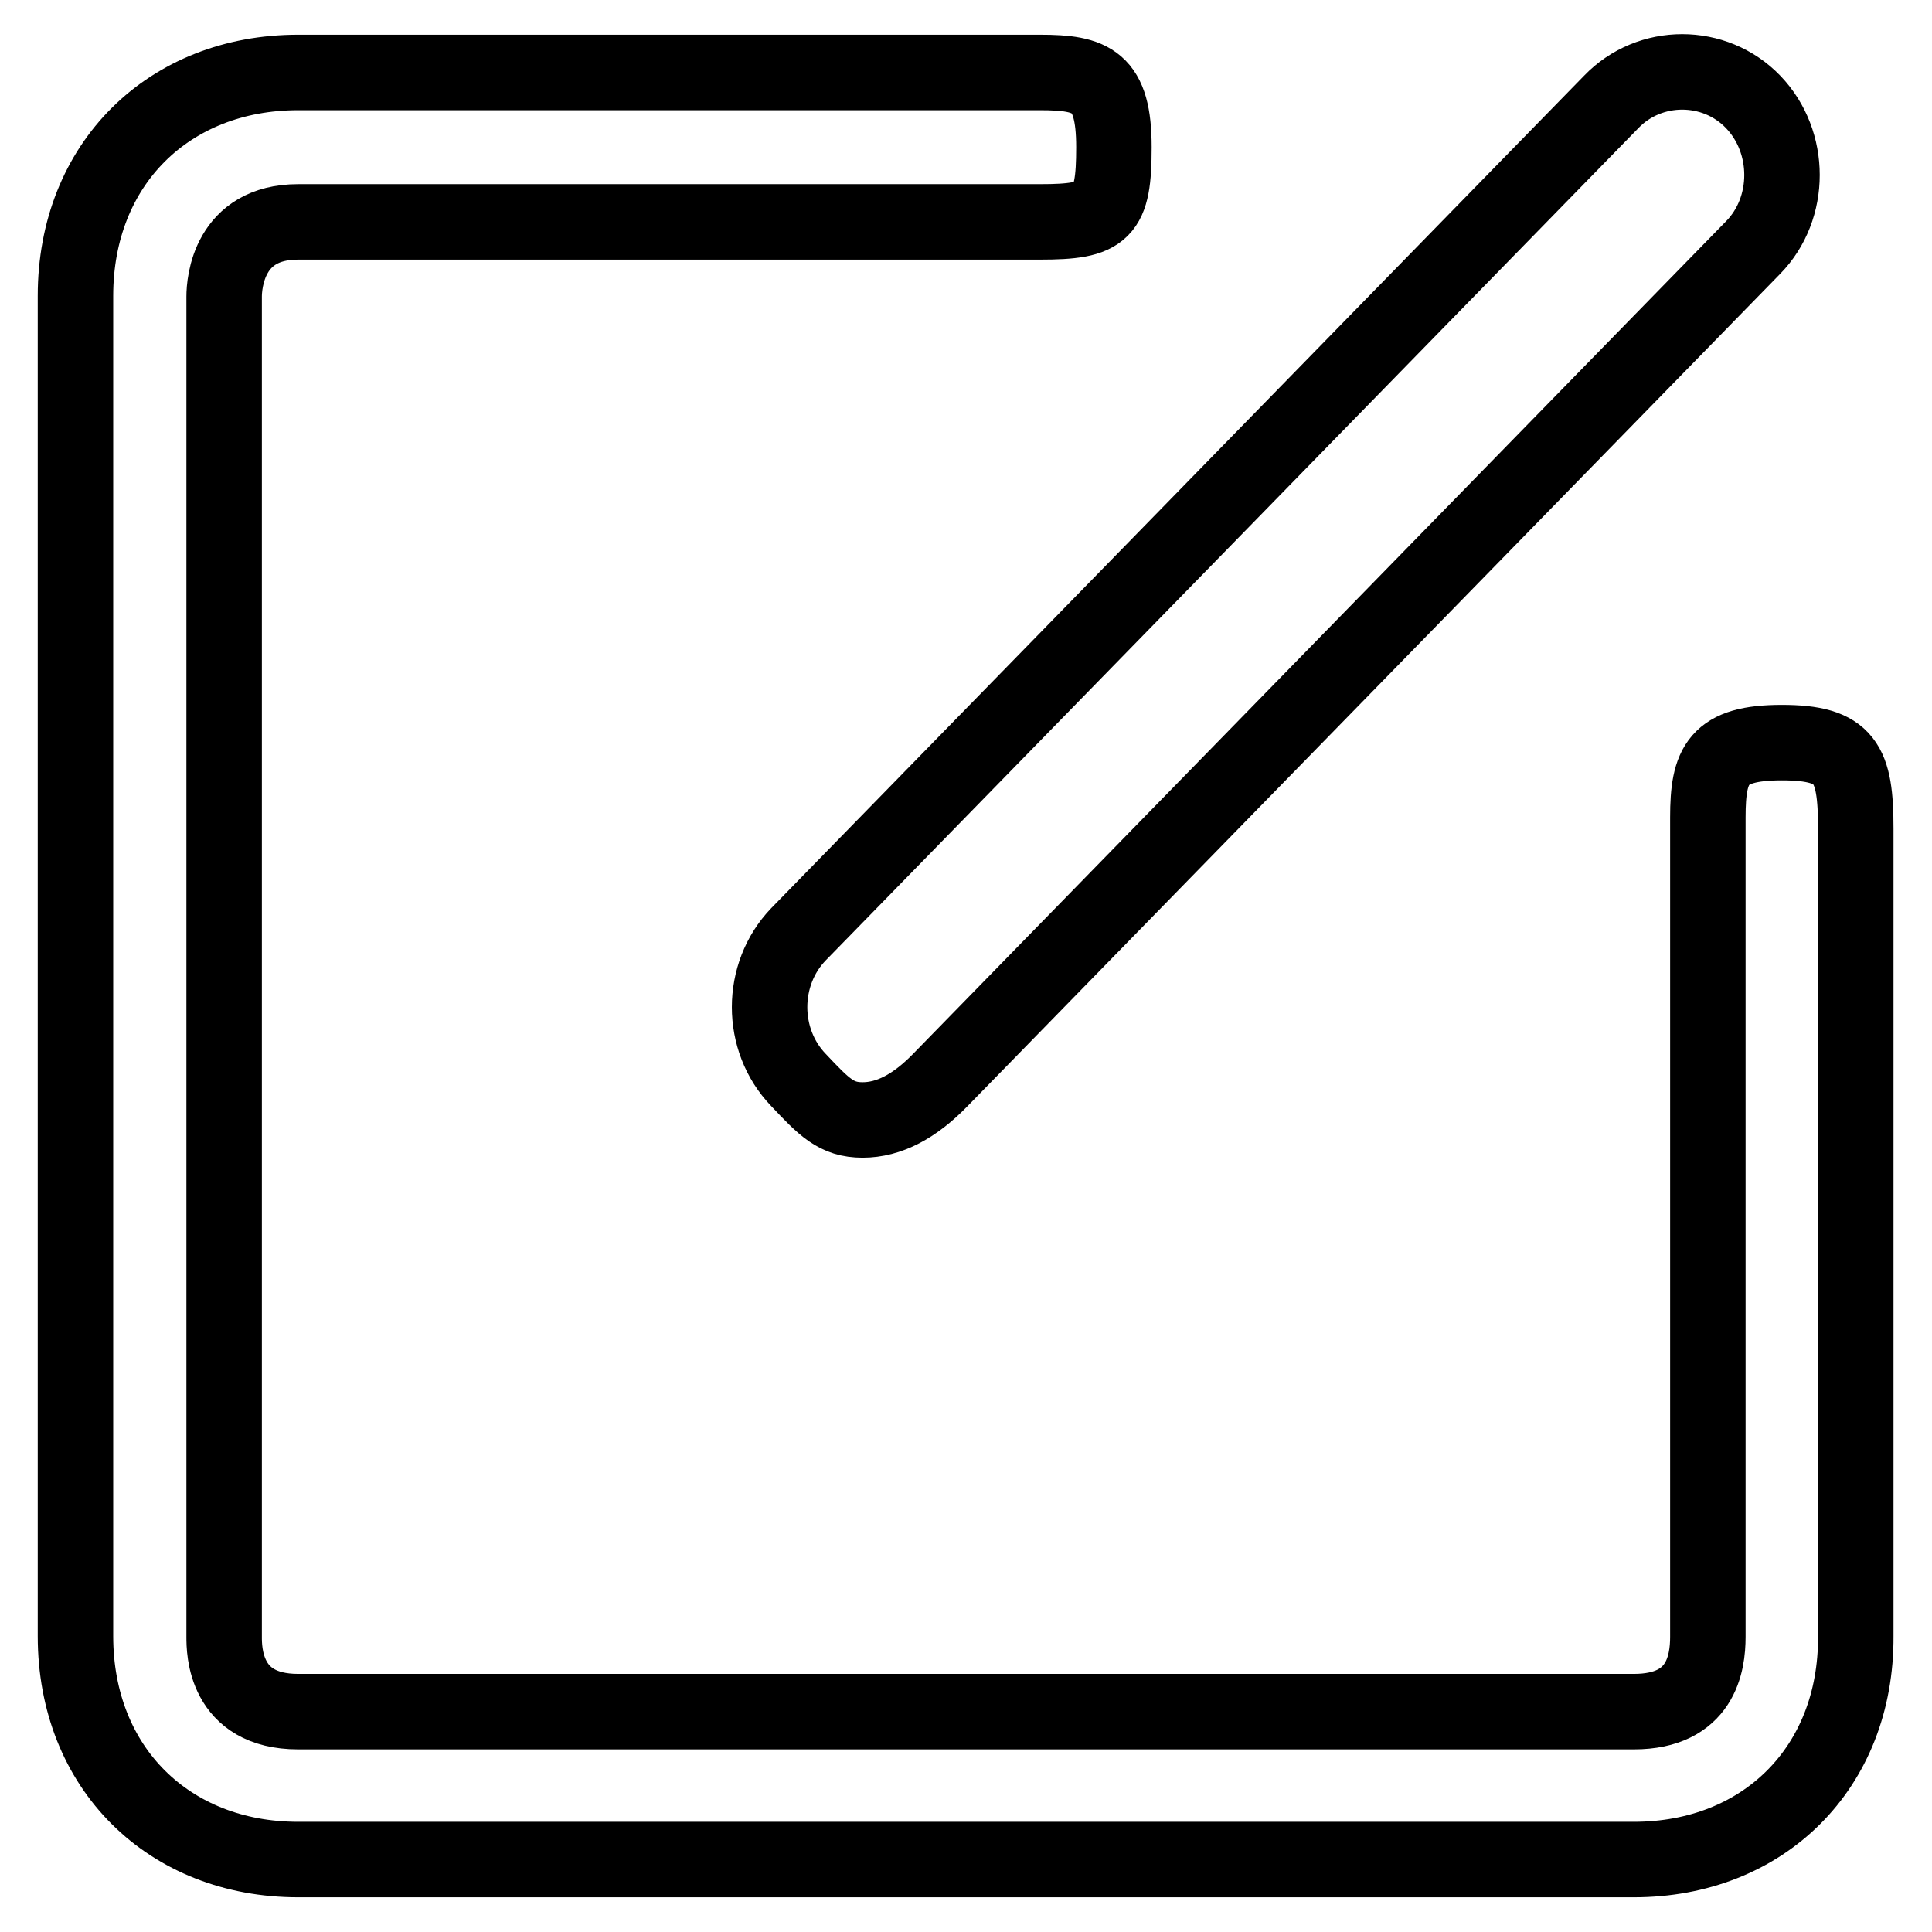
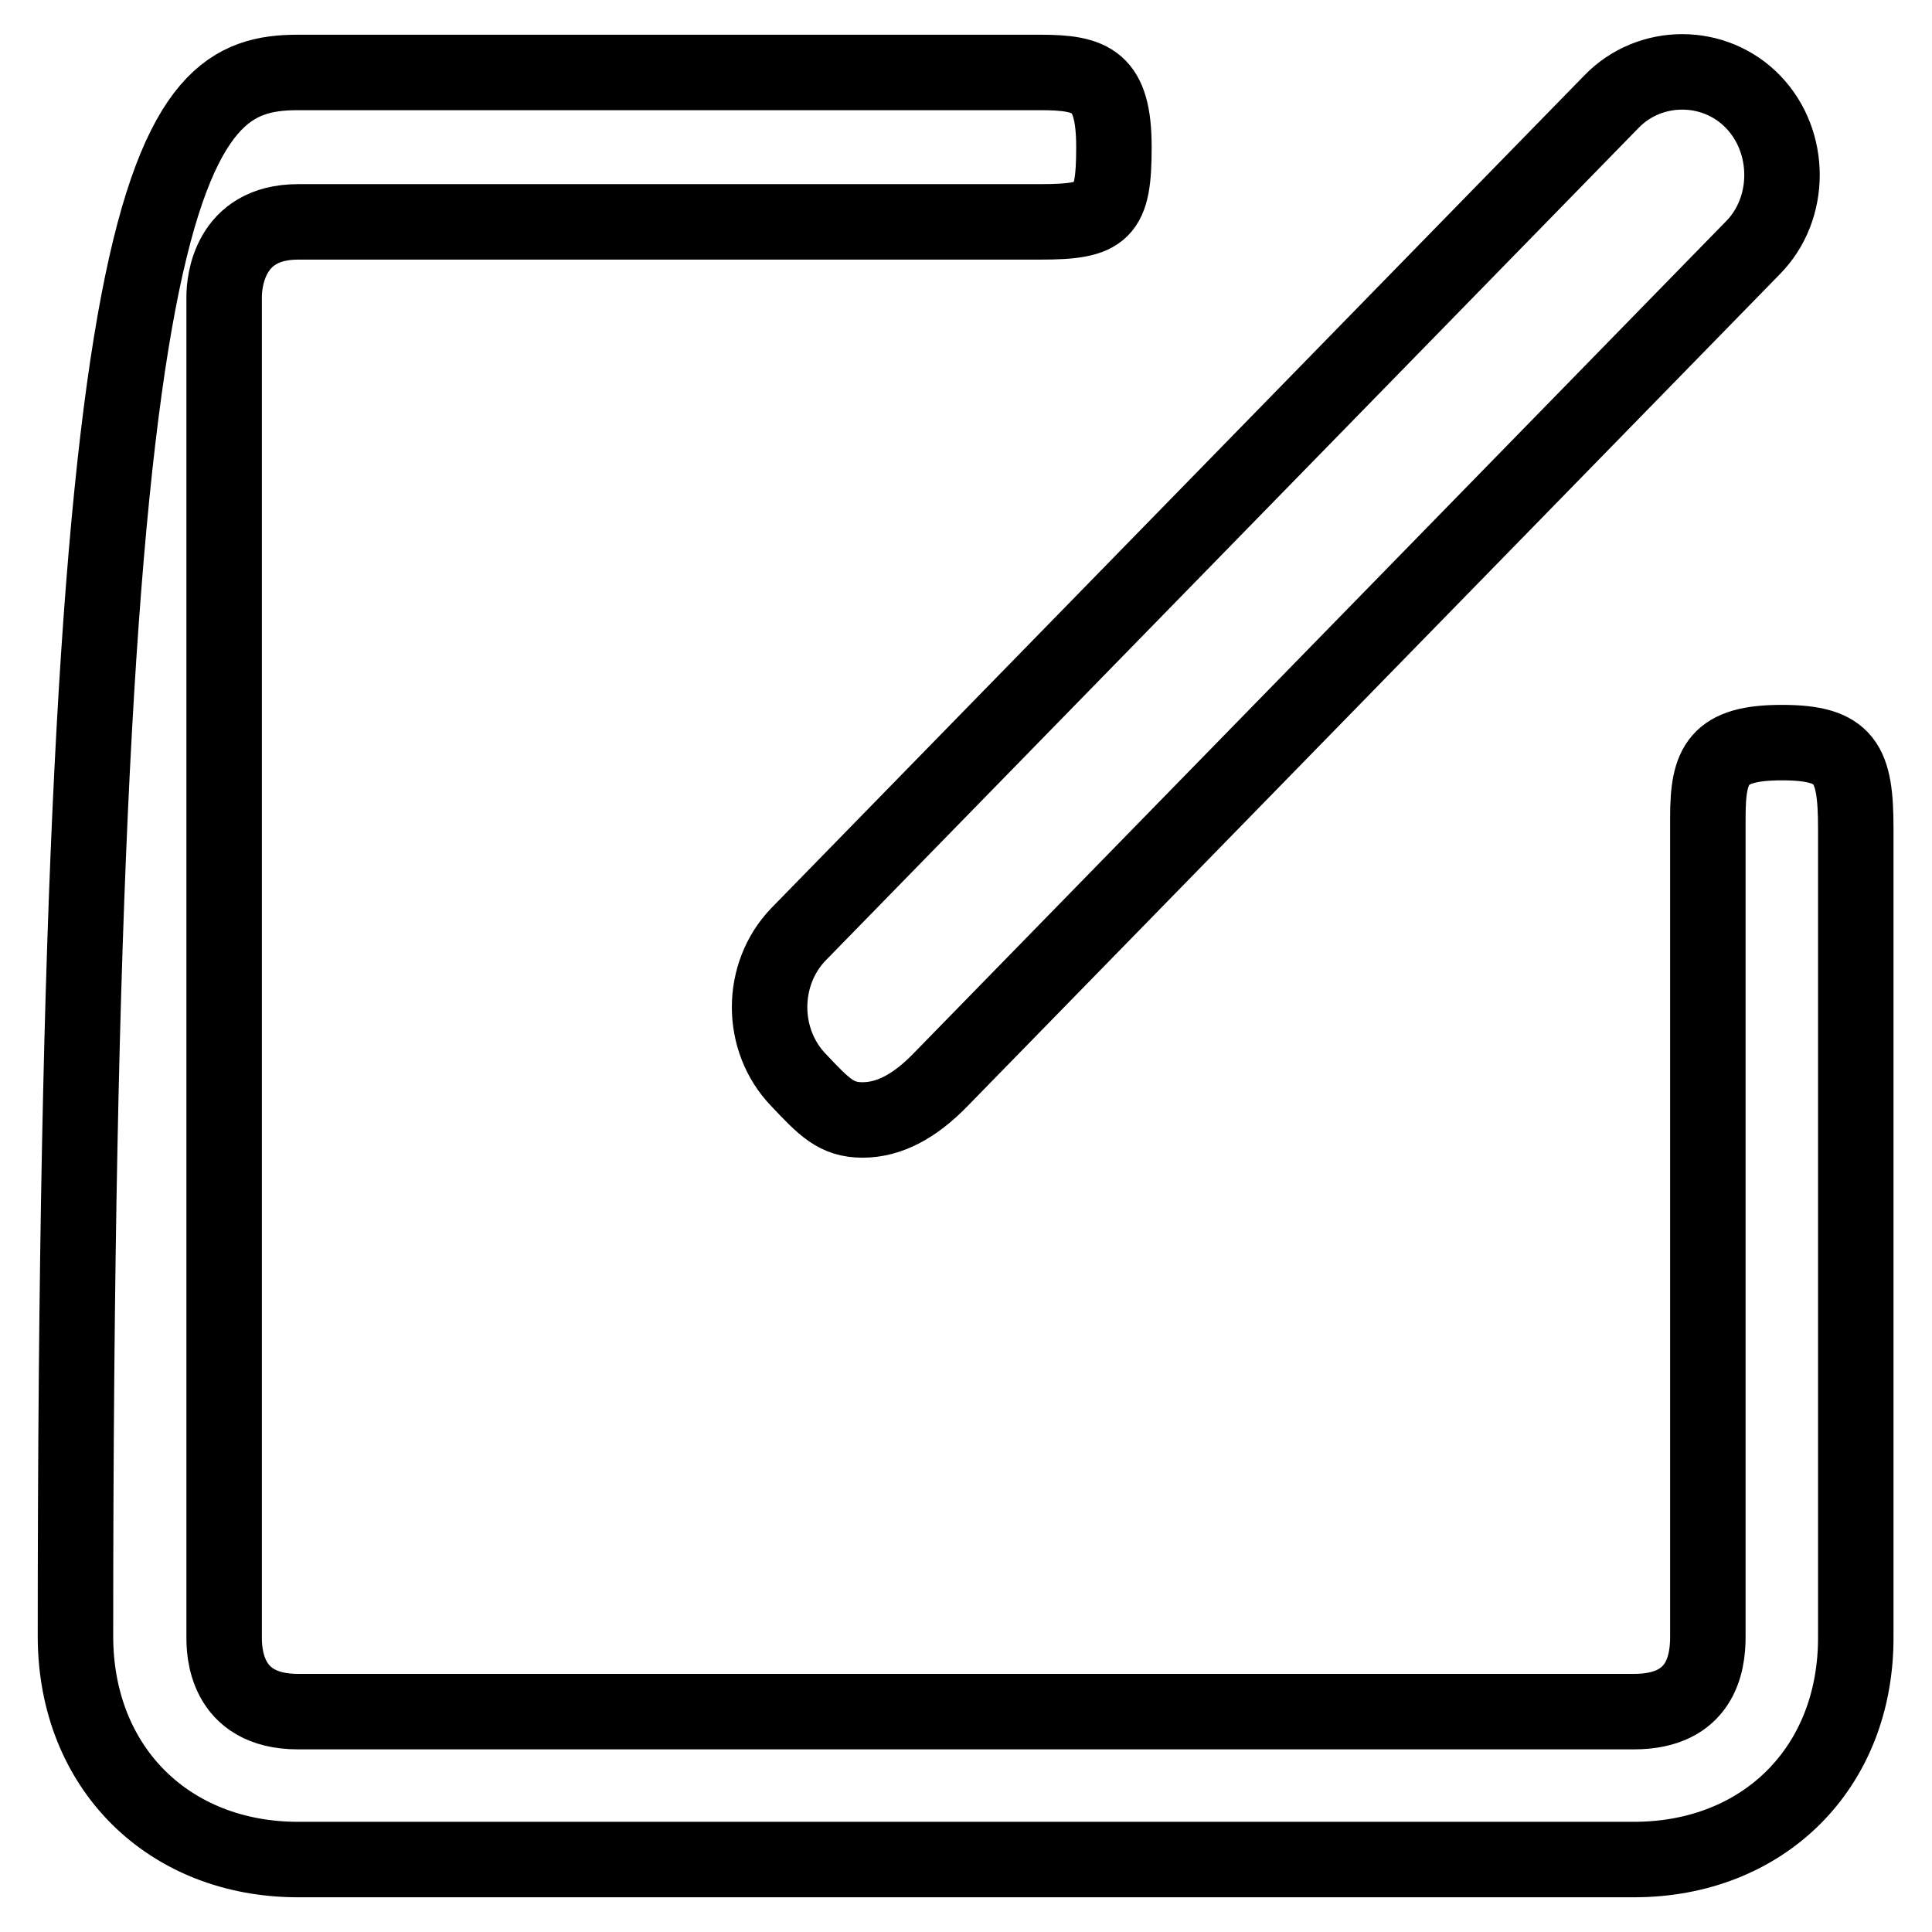
<svg xmlns="http://www.w3.org/2000/svg" version="1.1" x="0px" y="0px" viewBox="0 0 256 256" enable-background="new 0 0 256 256" xml:space="preserve">
  <g>
-     <path stroke-width="10" fill-opacity="0" stroke="#000000" d="M216.5,246.4h-177c-17.1,0-29.5-12.1-29.5-29.6V39.2C10,21.7,22.4,9.6,39.5,9.6h98.3c6.9,0,9.8,1.1,9.8,9.9 c0,8.7-1.3,9.9-9.8,9.9H39.5c-9.2,0-9.8,8.1-9.8,9.9v177.6c0,1.7,0,9.9,9.8,9.9h177c8.9,0,9.8-6.4,9.8-9.9V108.3 c0-7,1.3-9.9,9.8-9.9c8.5,0,9.8,2.7,9.8,11.4v107C246,234.3,233.6,246.4,216.5,246.4z M232.3,32.8L124.6,143.1 c-3.4,3.5-6.8,5.3-10.3,5.3s-5.1-1.7-8.5-5.3c-5.1-5.3-5.1-14,0-19.3L213.5,13.5c5.1-5.3,13.7-5.3,18.8,0 C237.4,18.8,237.4,27.6,232.3,32.8L232.3,32.8z" />
+     <path stroke-width="10" fill-opacity="0" stroke="#000000" d="M216.5,246.4h-177c-17.1,0-29.5-12.1-29.5-29.6C10,21.7,22.4,9.6,39.5,9.6h98.3c6.9,0,9.8,1.1,9.8,9.9 c0,8.7-1.3,9.9-9.8,9.9H39.5c-9.2,0-9.8,8.1-9.8,9.9v177.6c0,1.7,0,9.9,9.8,9.9h177c8.9,0,9.8-6.4,9.8-9.9V108.3 c0-7,1.3-9.9,9.8-9.9c8.5,0,9.8,2.7,9.8,11.4v107C246,234.3,233.6,246.4,216.5,246.4z M232.3,32.8L124.6,143.1 c-3.4,3.5-6.8,5.3-10.3,5.3s-5.1-1.7-8.5-5.3c-5.1-5.3-5.1-14,0-19.3L213.5,13.5c5.1-5.3,13.7-5.3,18.8,0 C237.4,18.8,237.4,27.6,232.3,32.8L232.3,32.8z" />
  </g>
</svg>